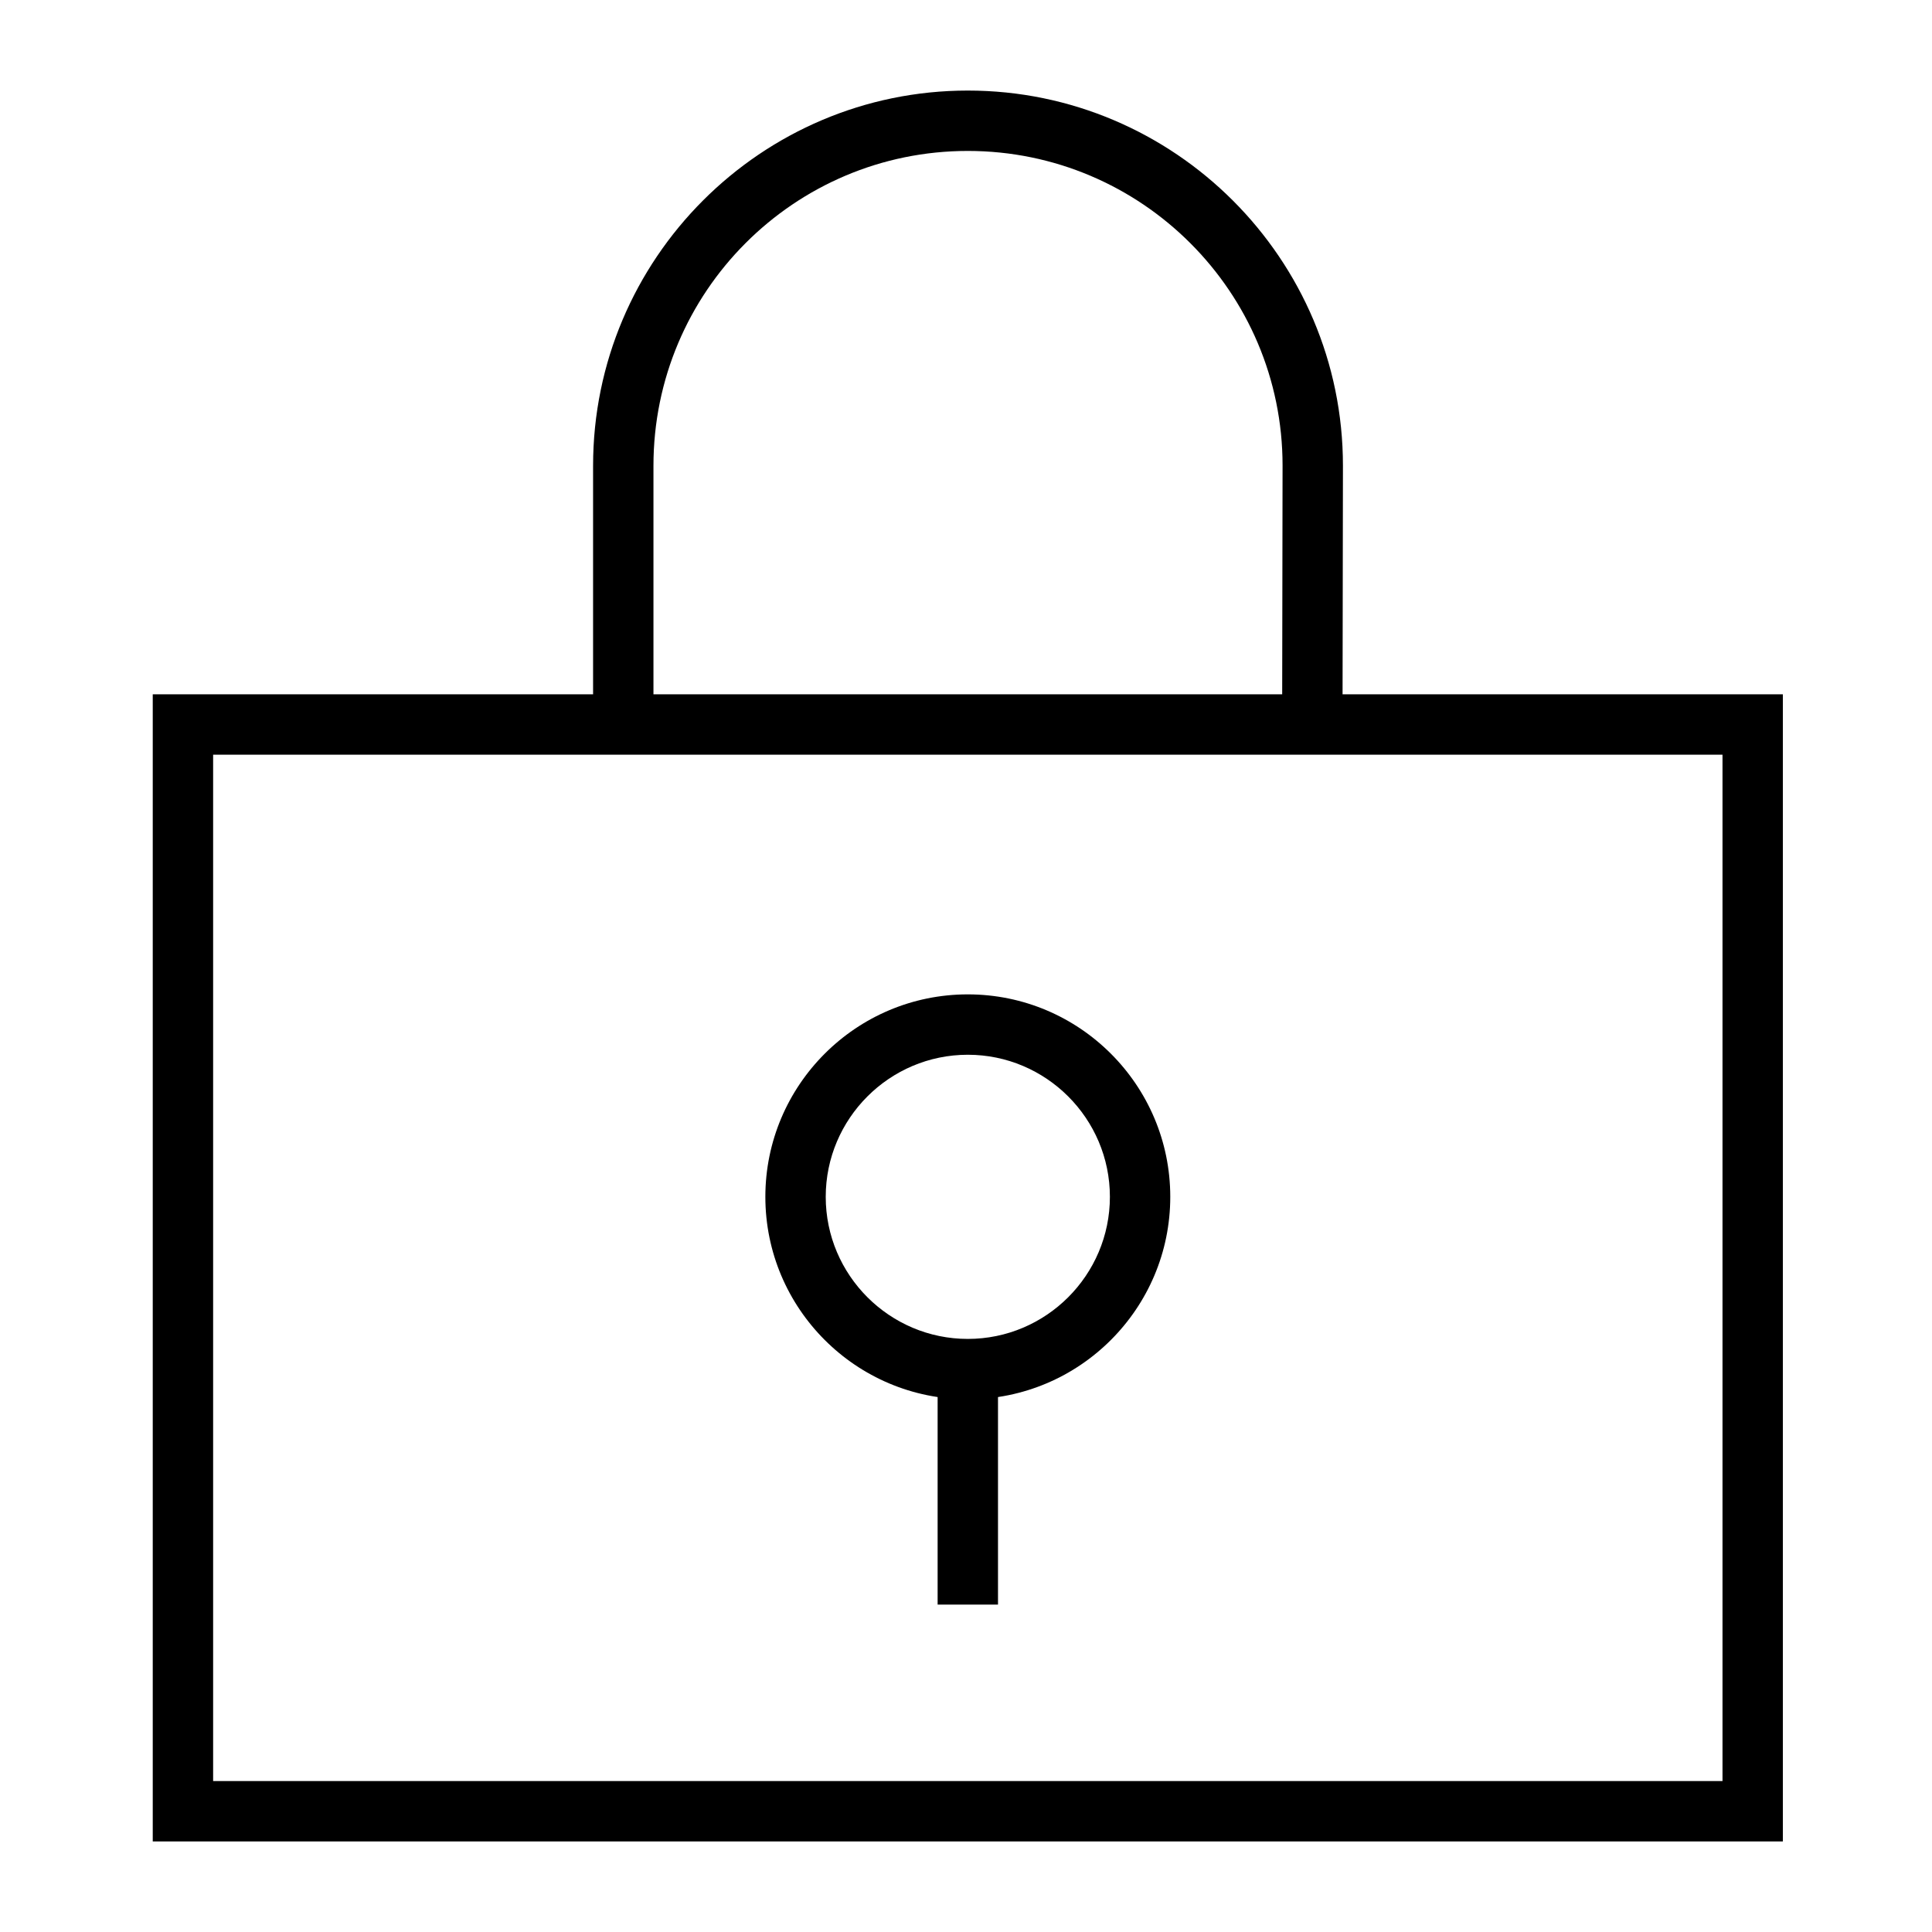
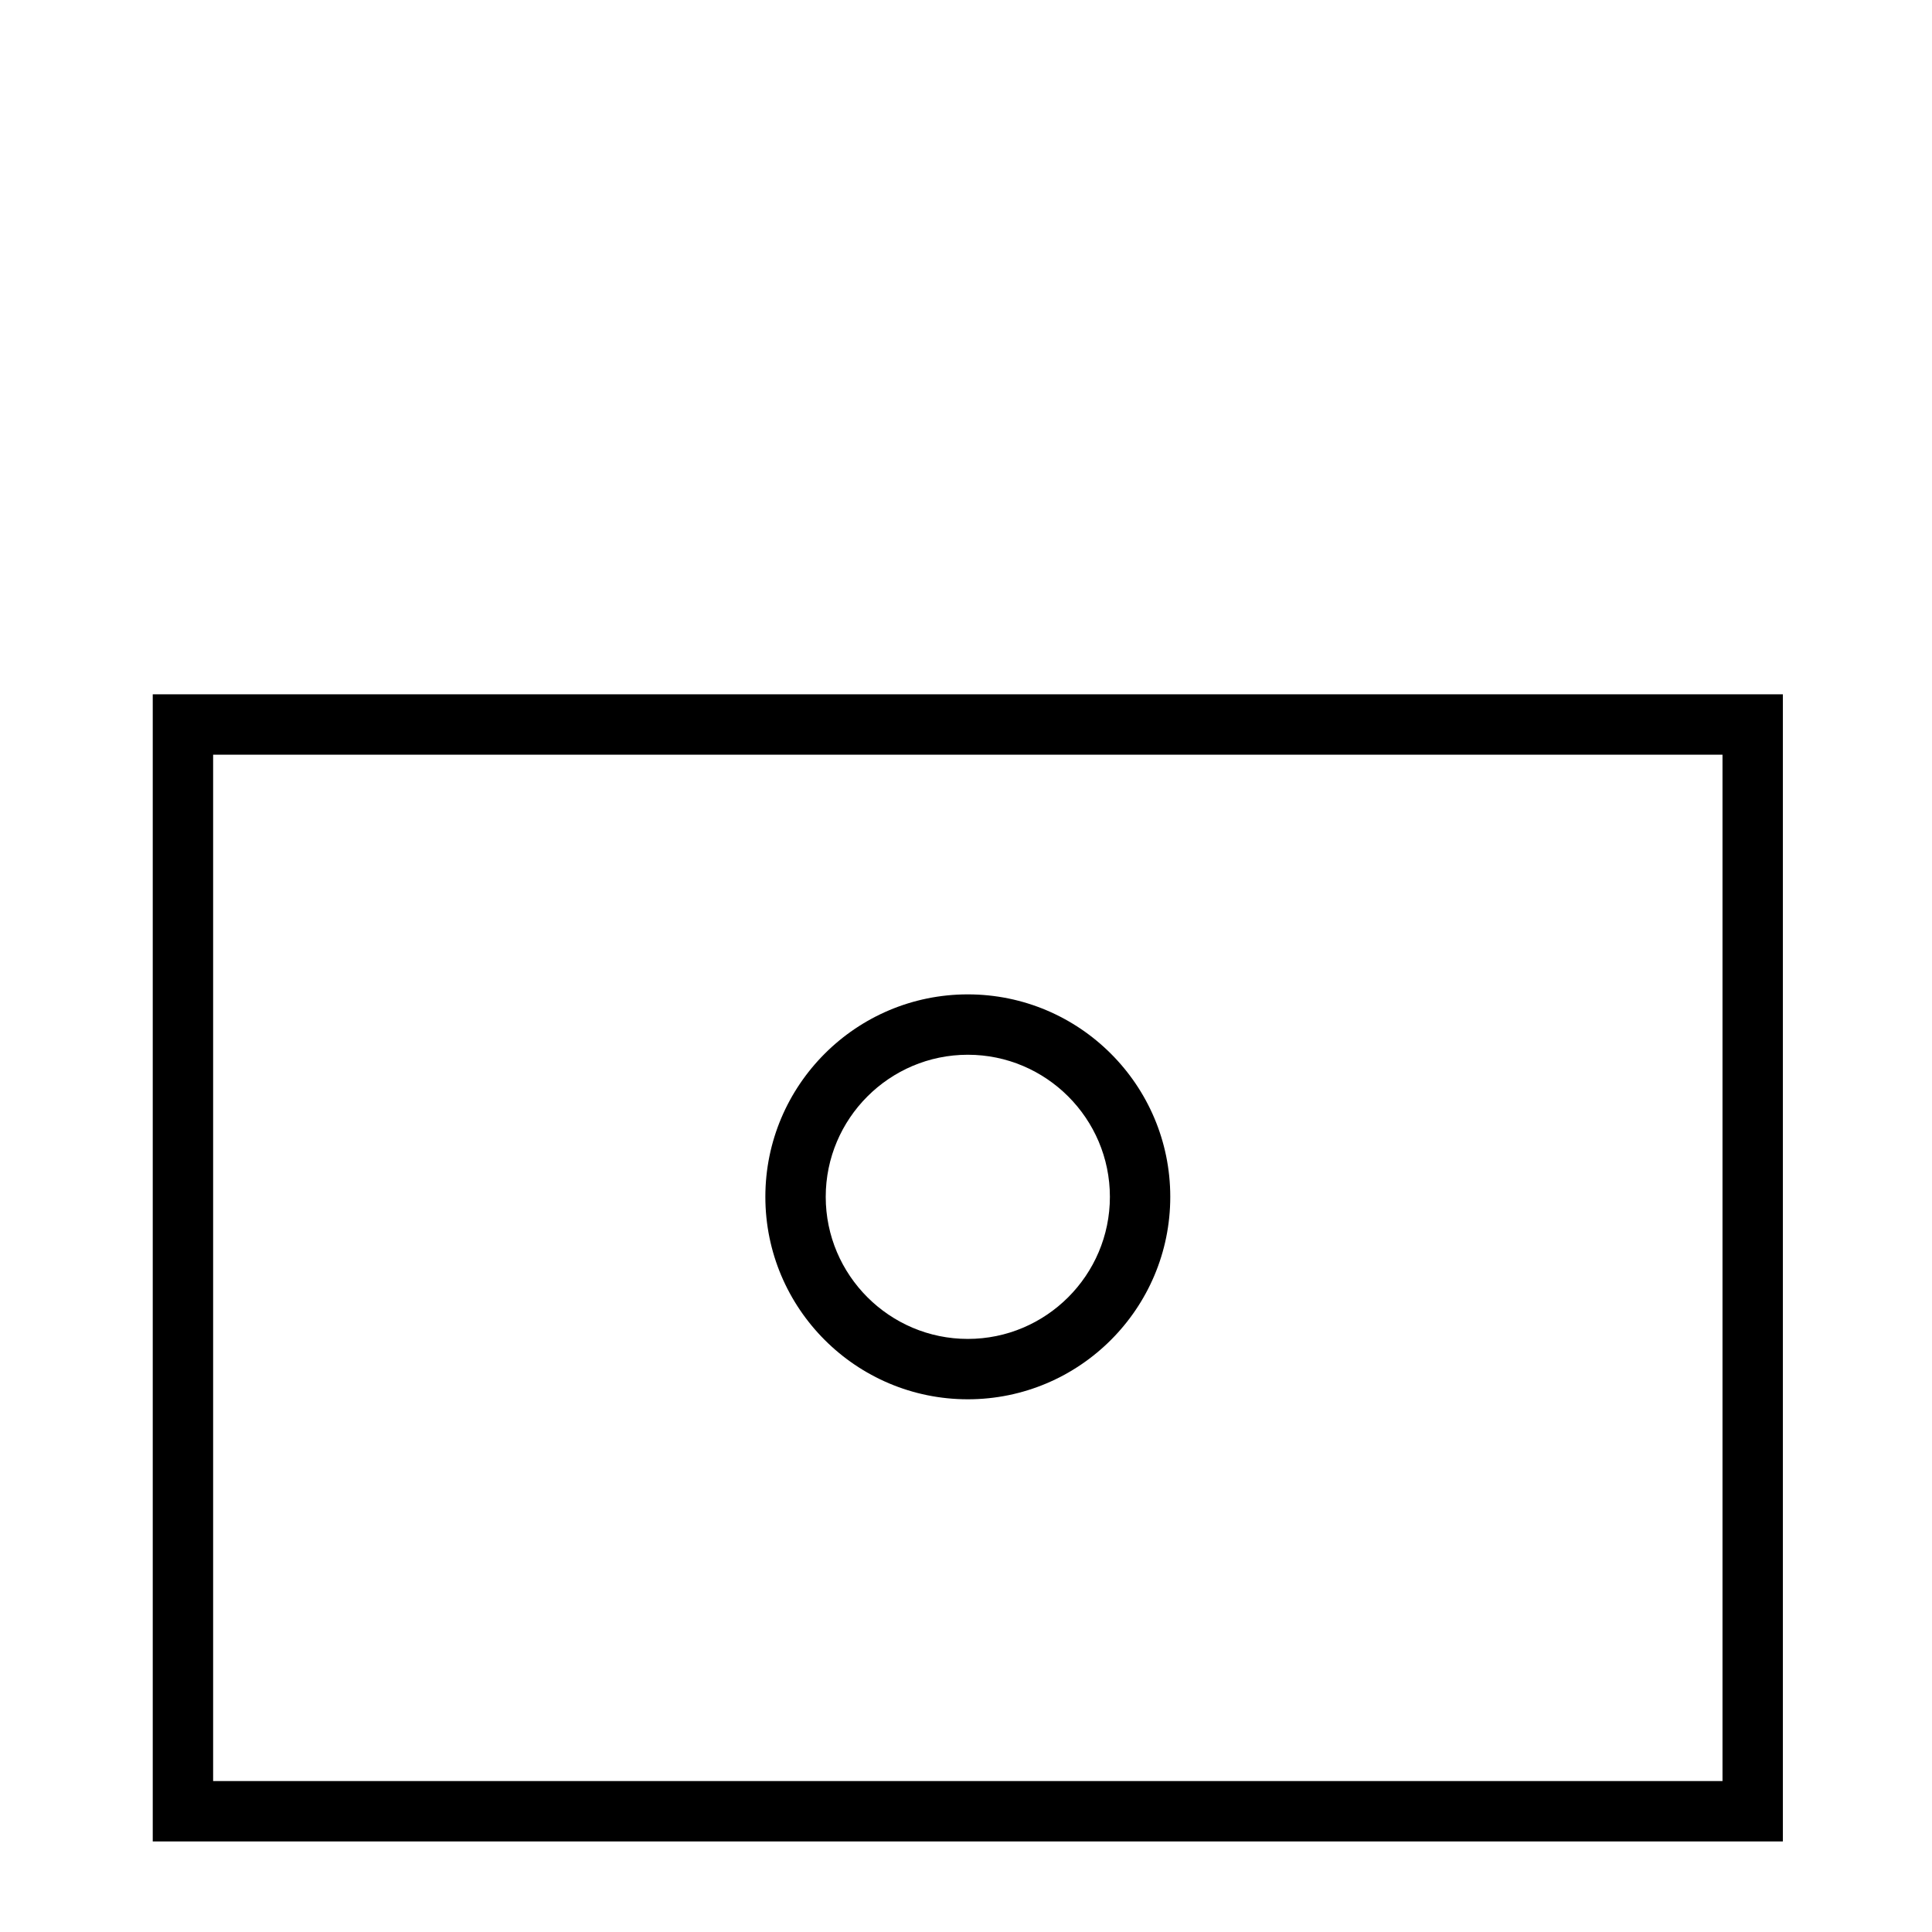
<svg xmlns="http://www.w3.org/2000/svg" data-name="Layer 1" viewBox="0 0 96 96">
  <path d="M88.59 91.5h-81v-57h81v57Zm-78-3h75v-51h-75v51Z" />
  <path d="M48.09 69.53c-5.55 0-10.06-4.51-10.06-10.06s4.51-10.06 10.06-10.06 10.06 4.51 10.06 10.06-4.51 10.06-10.06 10.06Zm0-17.12c-3.89 0-7.06 3.17-7.06 7.06s3.17 7.06 7.06 7.06 7.06-3.17 7.06-7.06-3.17-7.06-7.06-7.06Z" />
-   <path d="M46.59 68.13h3v11.6h-3zM66.71 35.23h-3l.02-12.1c0-8.62-7.01-15.63-15.64-15.63s-15.62 7.01-15.62 15.64v12.09h-3V23.14c0-10.28 8.35-18.64 18.62-18.64s18.64 8.36 18.64 18.64l-.02 12.1Z" />
</svg>